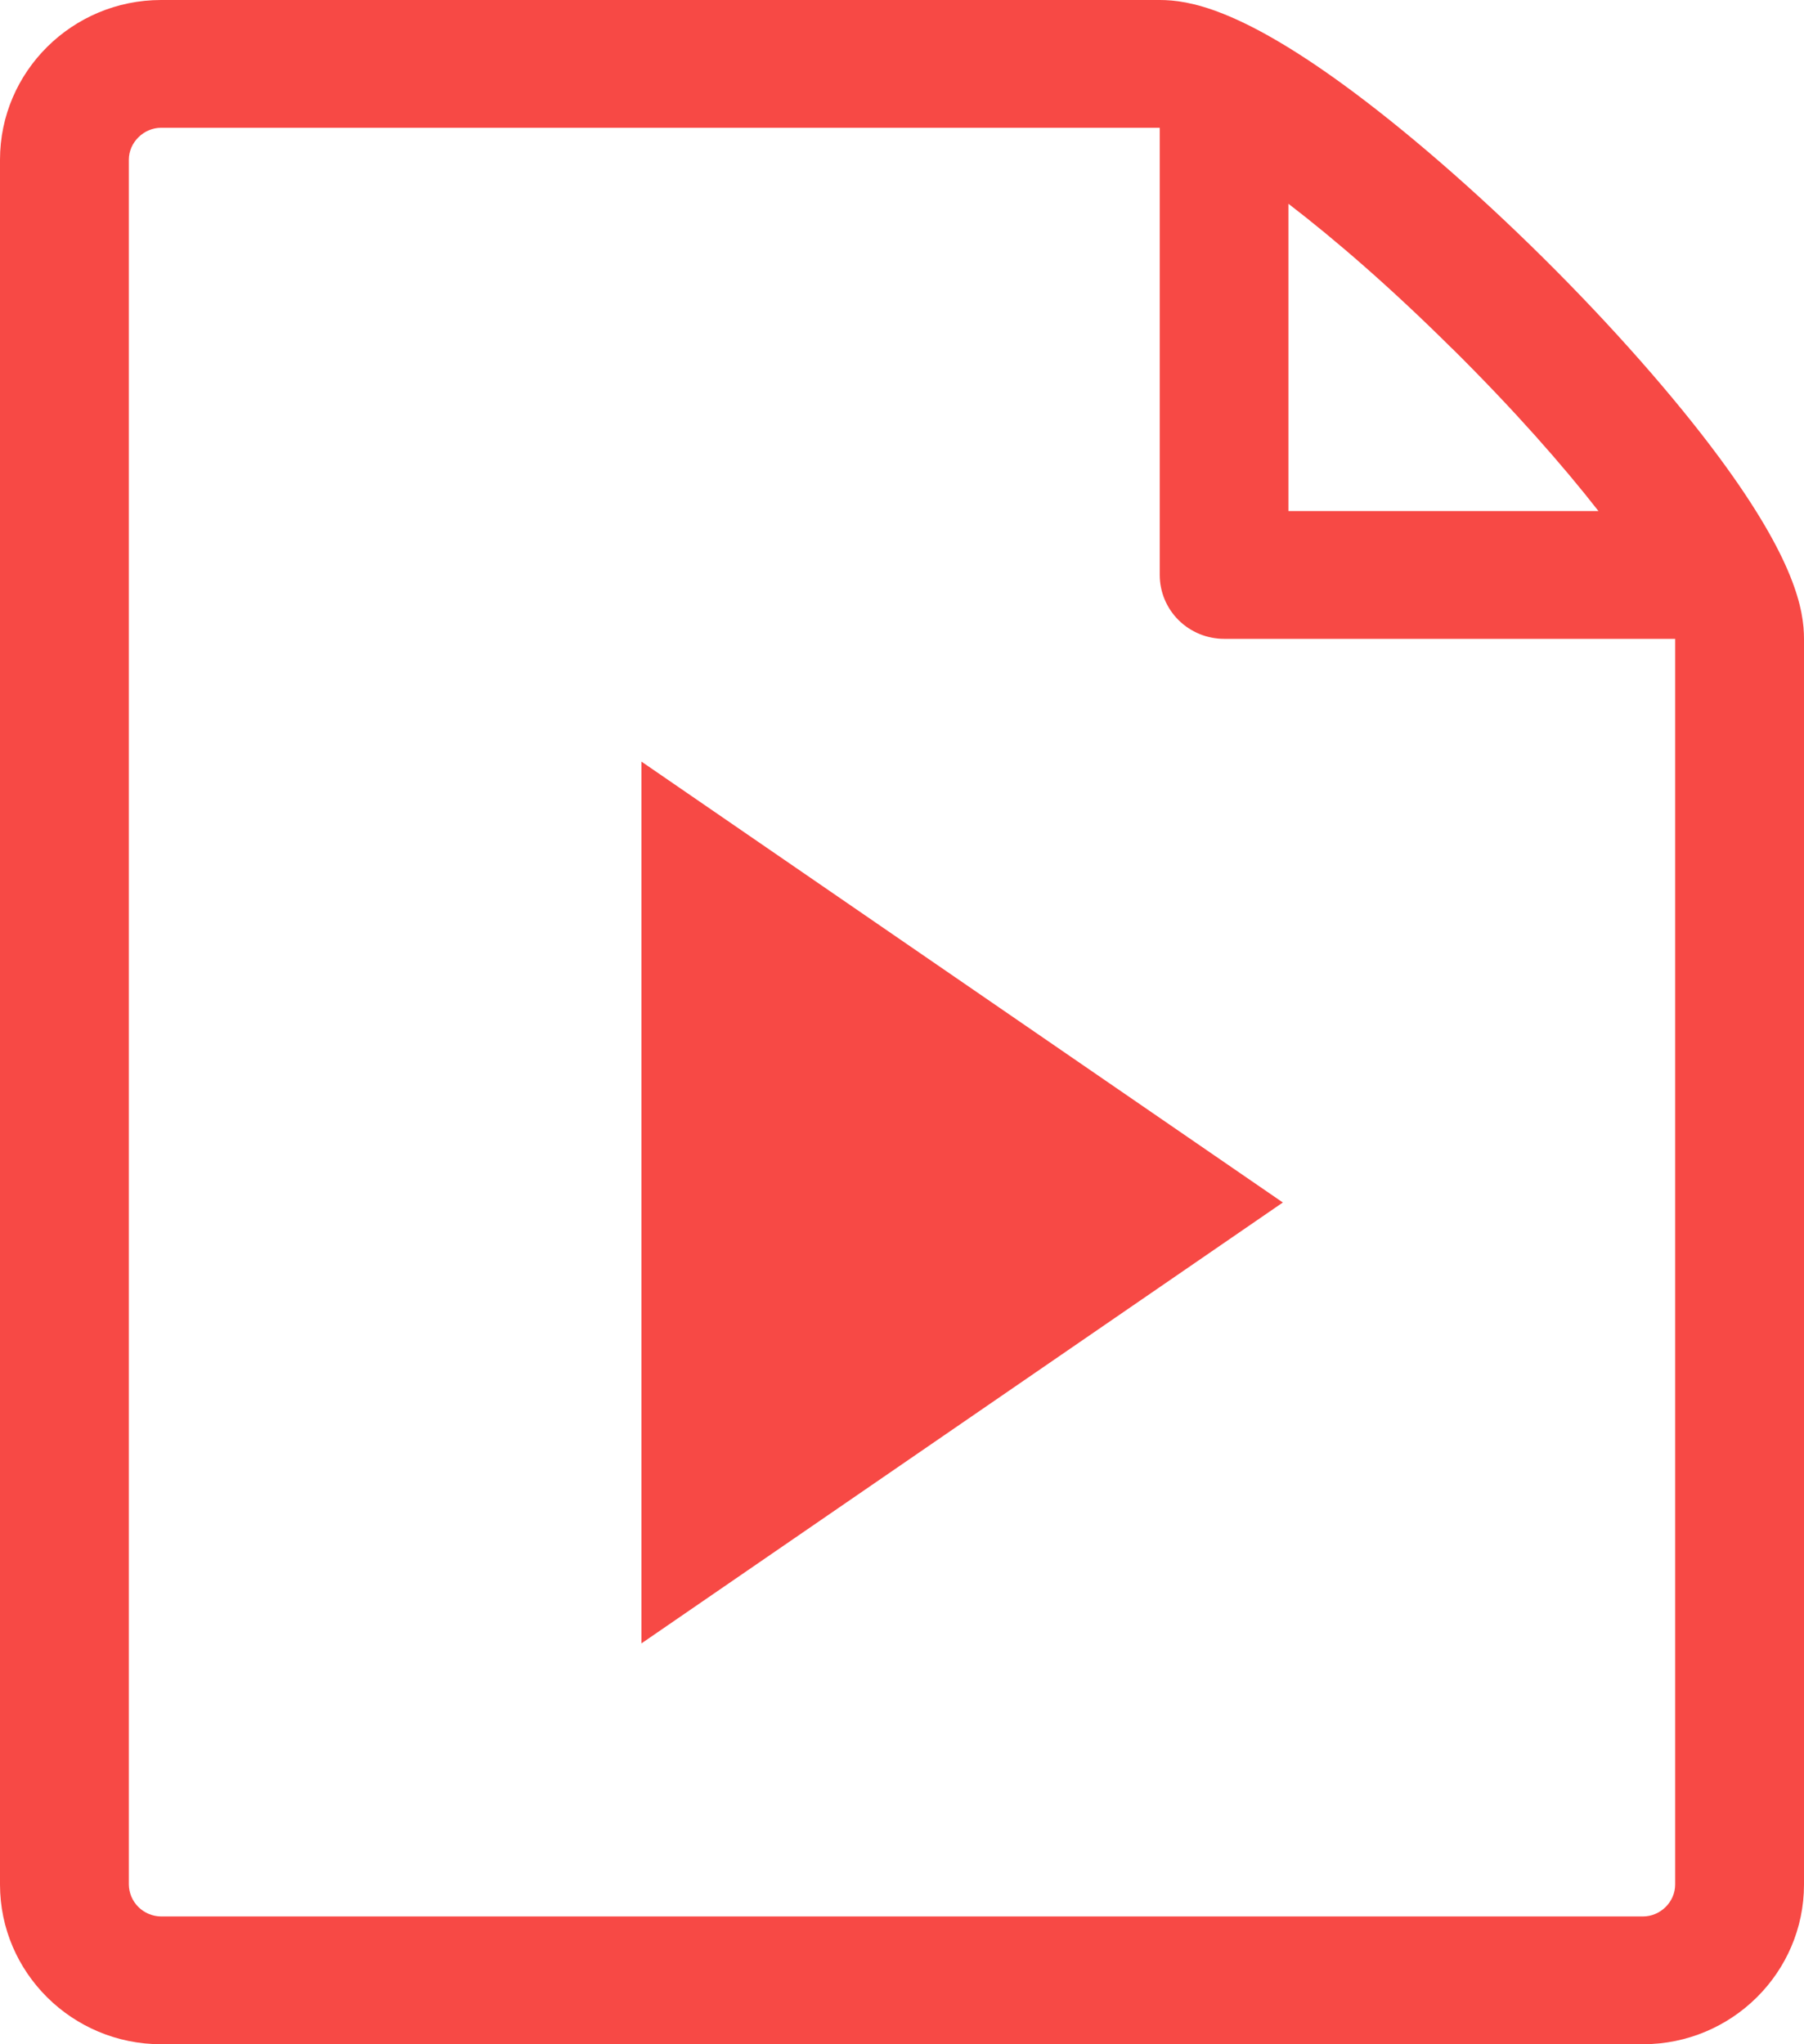
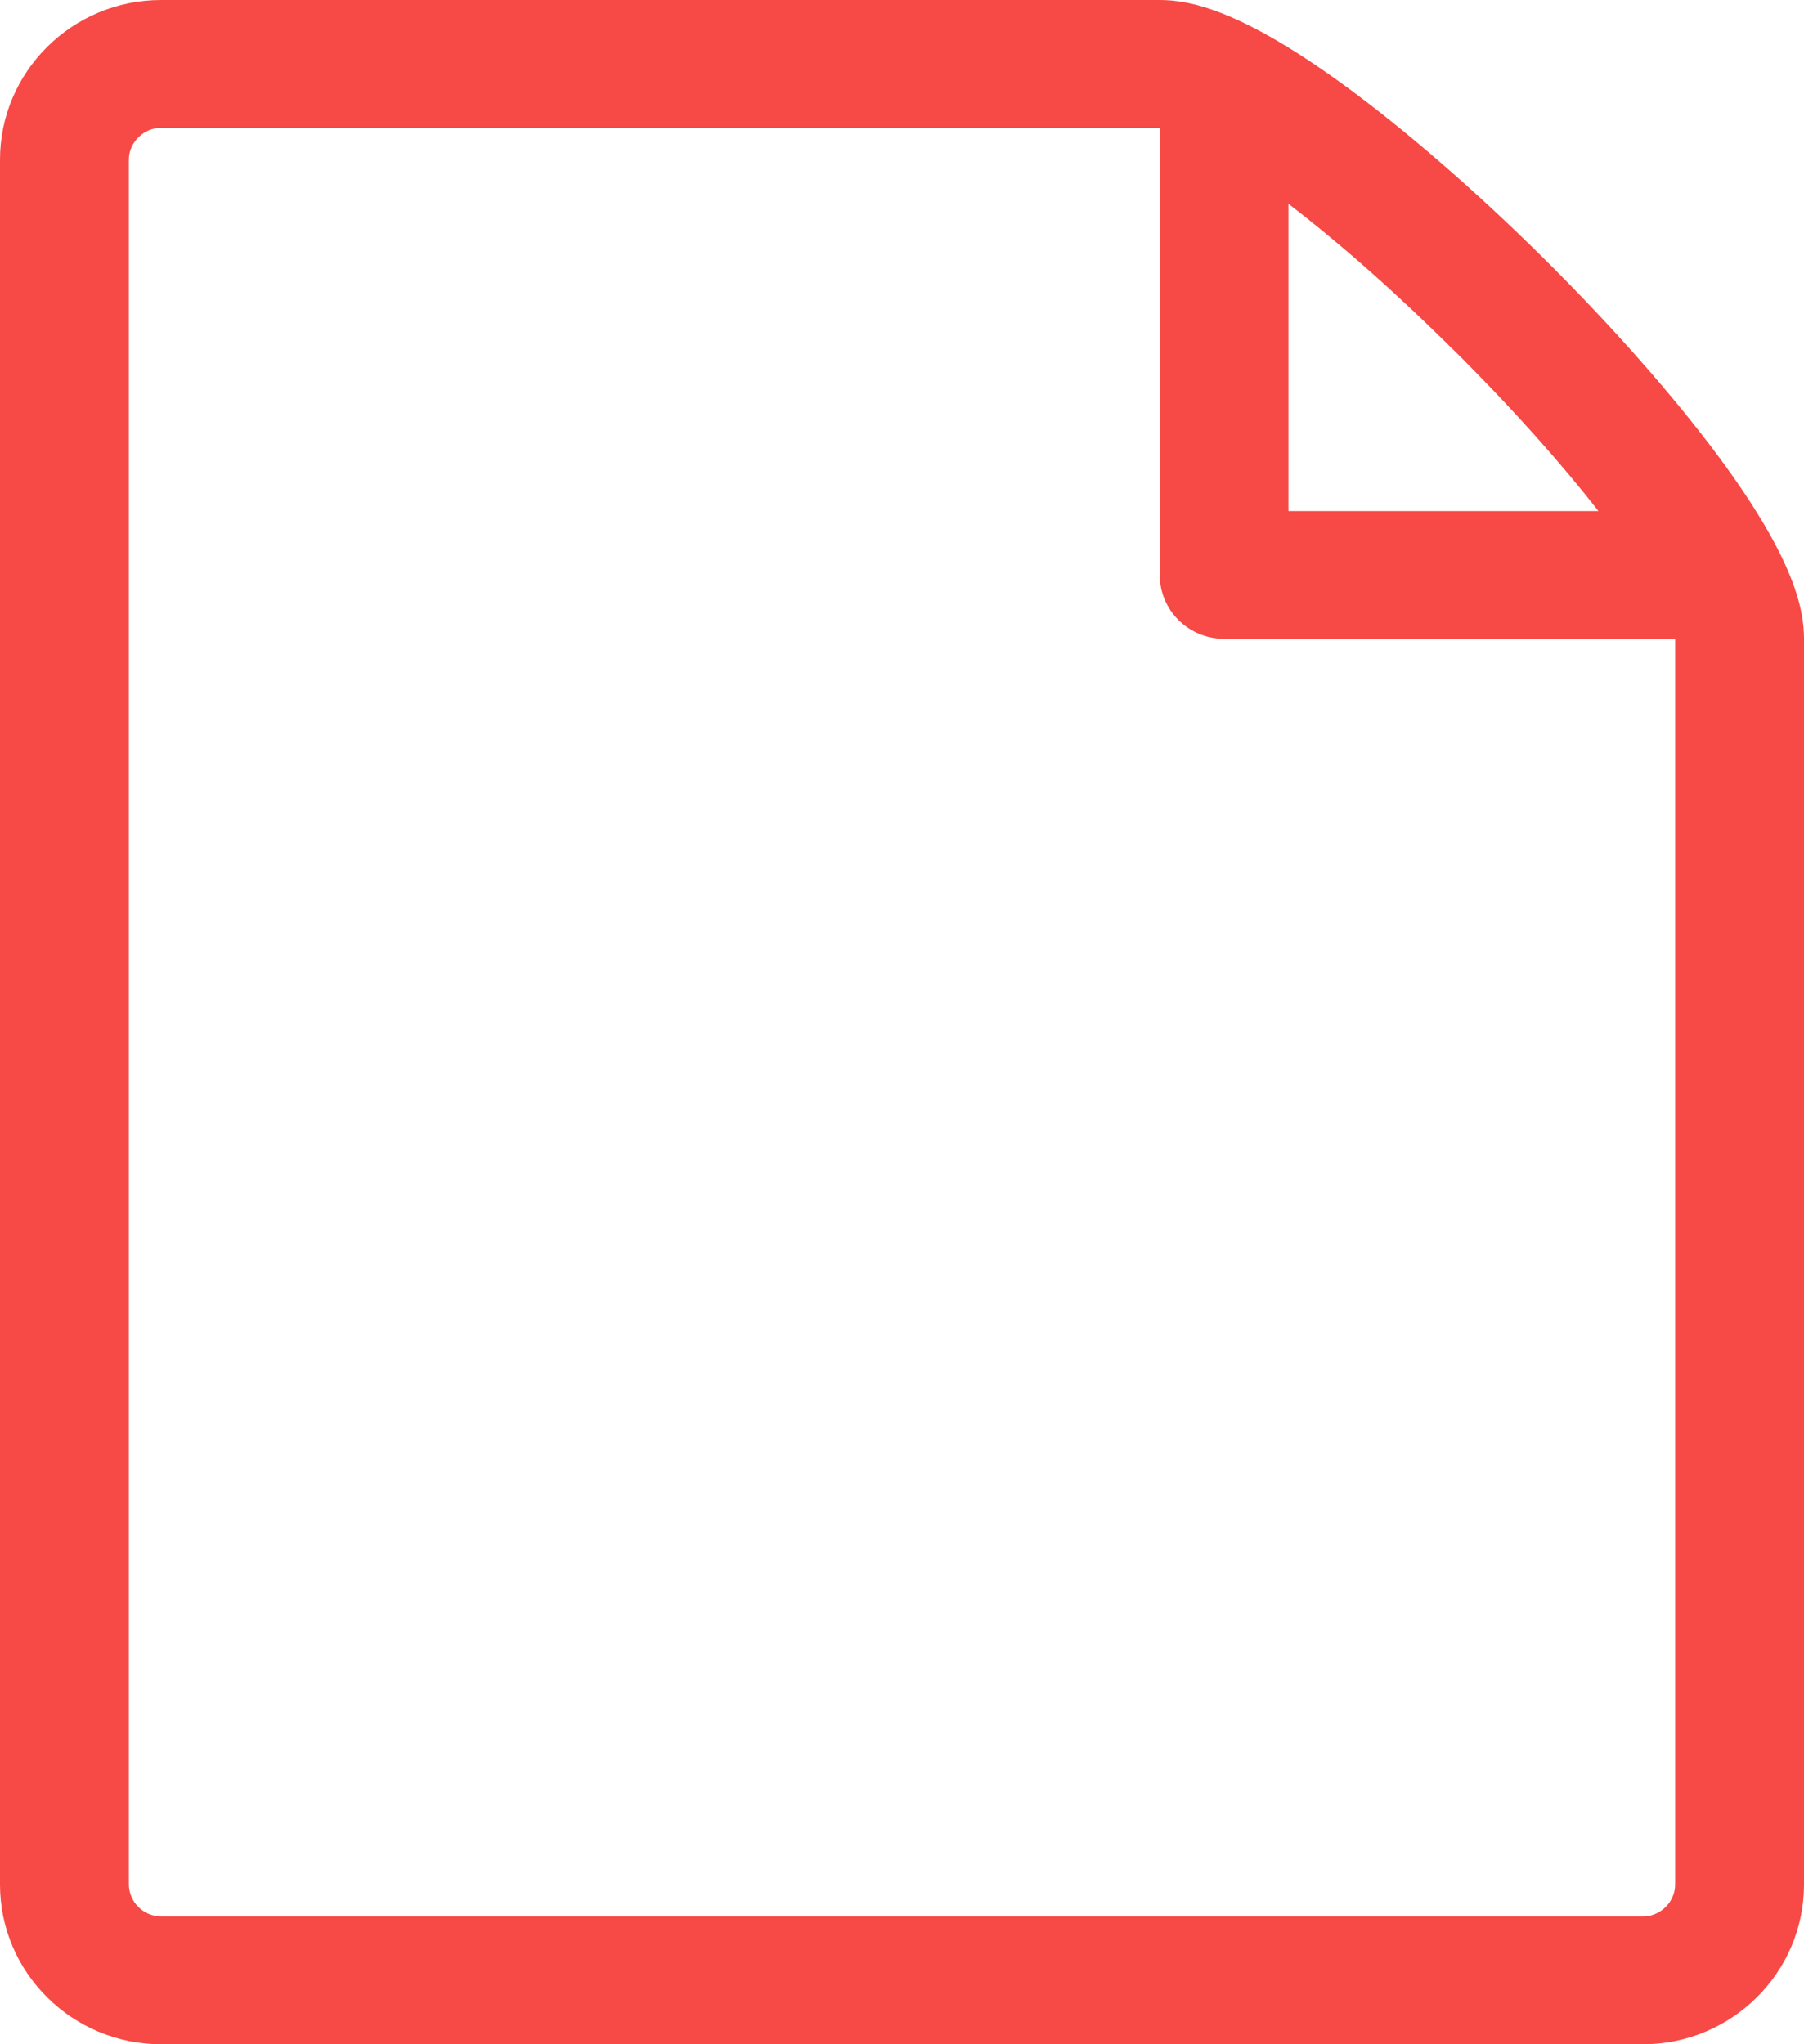
<svg xmlns="http://www.w3.org/2000/svg" width="45" height="51" viewBox="0 0 45 51" fill="none">
-   <path d="M16 19L32 30L16 41V19Z" fill="#F74945" />
  <path d="M42.882 11.408C41.766 9.9 40.211 8.134 38.504 6.442C36.797 4.749 35.016 3.207 33.496 2.101C30.905 0.217 29.649 0 28.929 0H4.018C1.803 0 0 1.788 0 3.984V47.016C0 49.212 1.803 51 4.018 51H40.982C43.197 51 45 49.212 45 47.016V15.938C45 15.223 44.781 13.977 42.882 11.408V11.408ZM36.228 8.699C37.771 10.229 38.98 11.606 39.873 12.75H32.14V5.084C33.294 5.97 34.685 7.169 36.225 8.699H36.228ZM41.786 47.016C41.786 47.449 41.419 47.812 40.982 47.812H4.018C3.806 47.81 3.603 47.725 3.452 47.576C3.302 47.427 3.217 47.226 3.214 47.016V3.984C3.214 3.554 3.584 3.188 4.018 3.188H28.929V14.344C28.929 14.766 29.098 15.172 29.399 15.471C29.701 15.77 30.11 15.938 30.536 15.938H41.786V47.016Z" fill="#F74945" />
</svg>